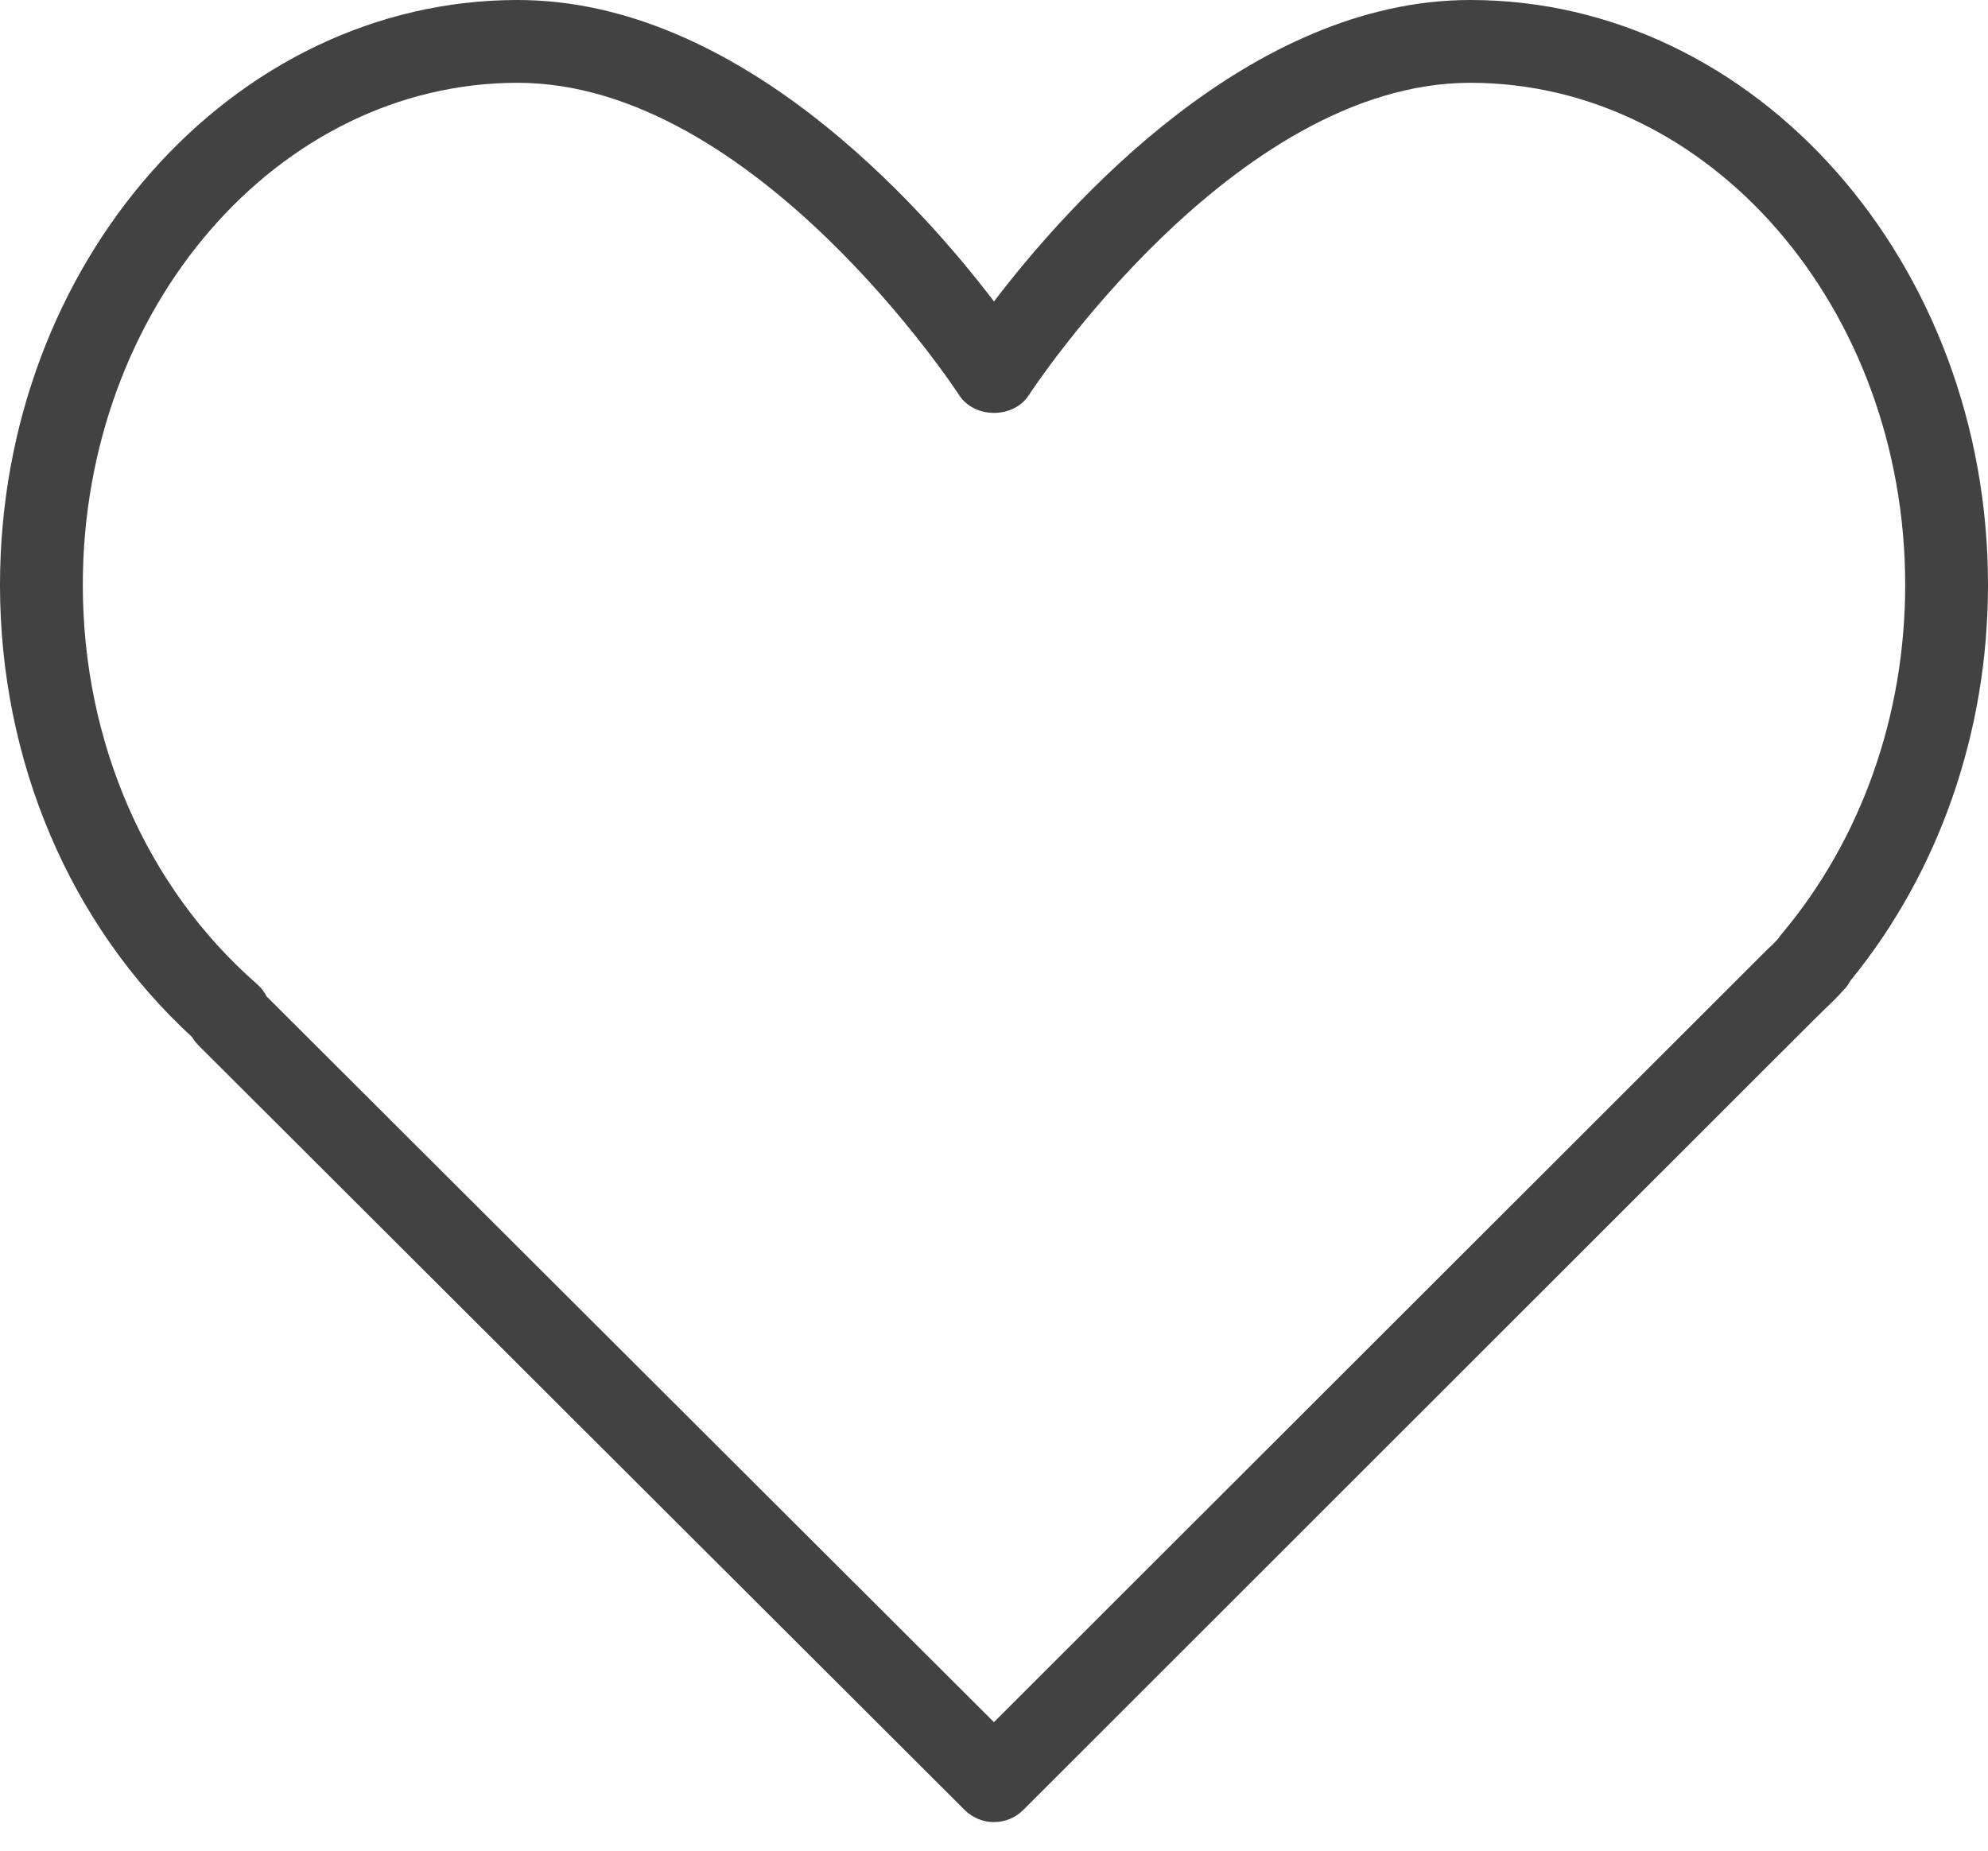
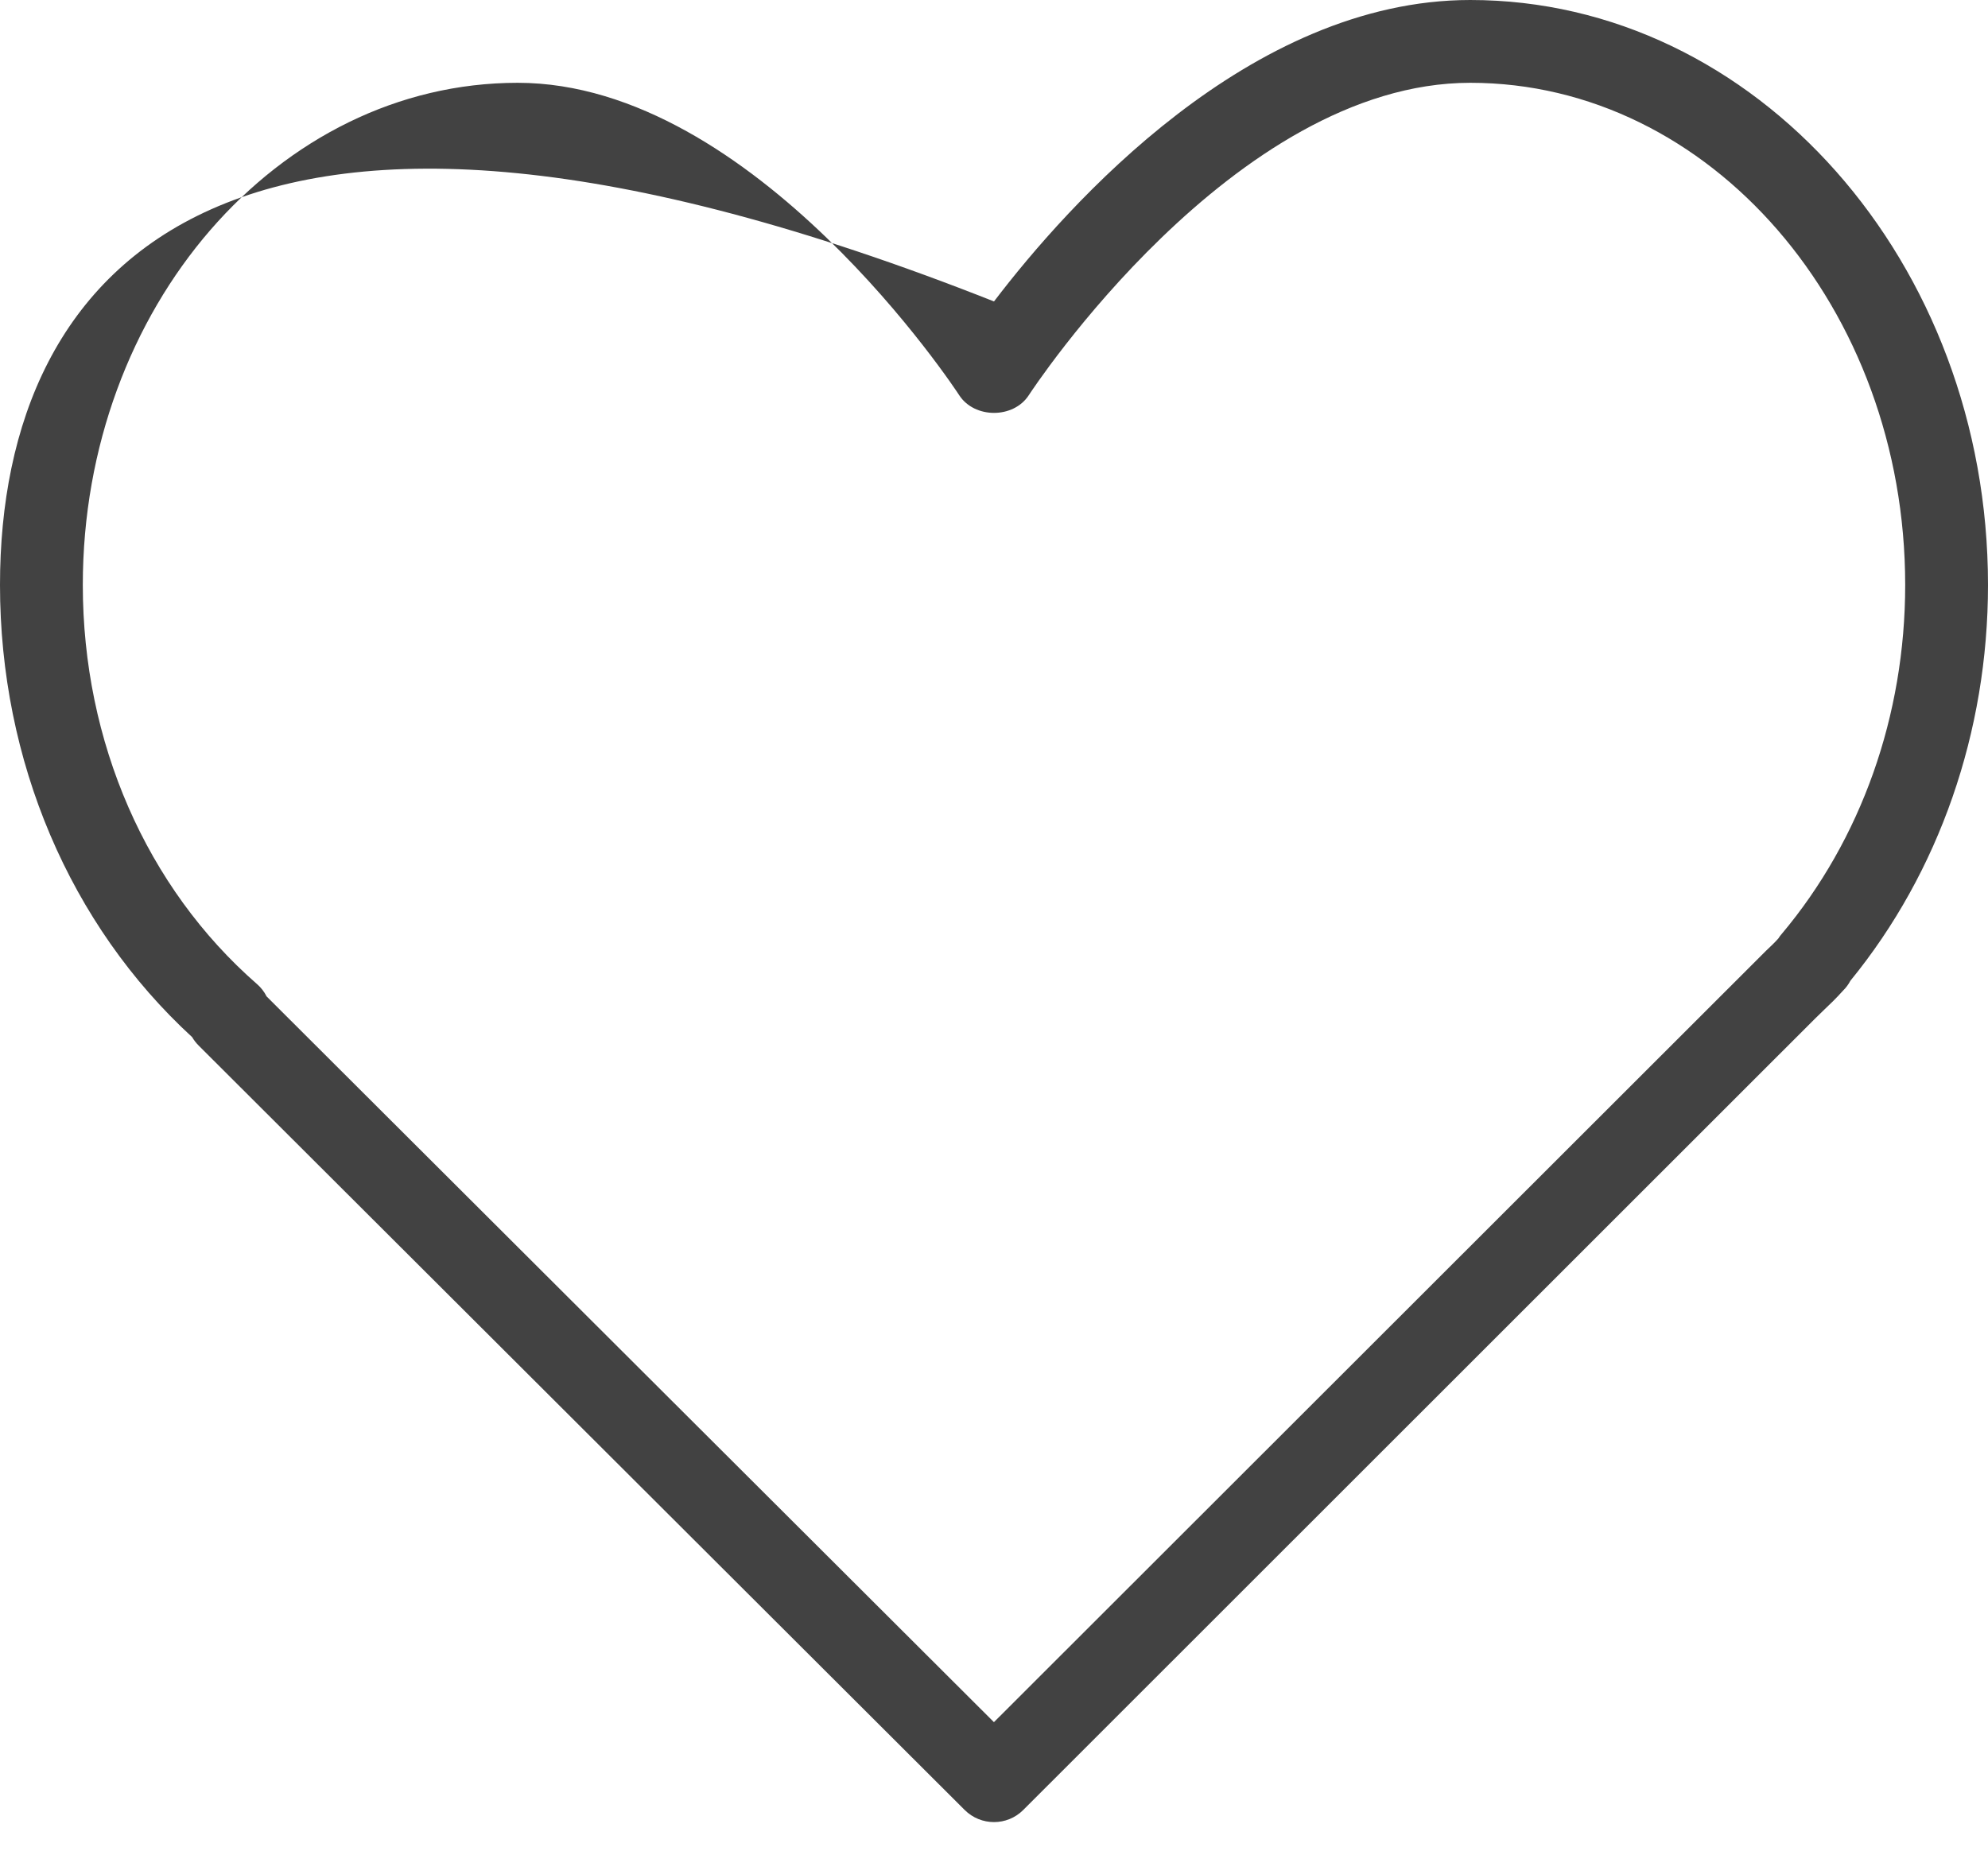
<svg xmlns="http://www.w3.org/2000/svg" width="29" height="27" viewBox="0 0 29 27" fill="none">
-   <path d="M21.448 0C18.231 0 15.574 2.988 14.5 4.398C13.426 2.988 10.769 0 7.552 0C3.388 0 0 3.829 0 8.534C0 11.101 1.019 13.493 2.803 15.131C2.829 15.176 2.861 15.217 2.898 15.254L14.073 26.407C14.191 26.524 14.345 26.583 14.5 26.583C14.655 26.583 14.809 26.524 14.927 26.406L26.475 14.863L26.594 14.747C26.688 14.658 26.782 14.568 26.886 14.452C26.929 14.41 26.965 14.361 26.993 14.308C28.288 12.722 29 10.677 29 8.534C29 3.829 25.612 0 21.448 0ZM25.988 13.629C25.971 13.648 25.956 13.668 25.943 13.69C25.886 13.755 25.824 13.812 25.763 13.87L14.499 25.125L3.889 14.537C3.854 14.468 3.807 14.407 3.749 14.357C2.134 12.947 1.208 10.824 1.208 8.534C1.208 4.495 4.054 1.208 7.552 1.208C11.011 1.208 13.963 5.72 13.992 5.765C14.215 6.11 14.785 6.11 15.008 5.765C15.037 5.72 17.989 1.208 21.448 1.208C24.946 1.208 27.792 4.495 27.792 8.534C27.792 10.437 27.151 12.247 25.988 13.629Z" fill="#424242" />
+   <path d="M21.448 0C18.231 0 15.574 2.988 14.5 4.398C3.388 0 0 3.829 0 8.534C0 11.101 1.019 13.493 2.803 15.131C2.829 15.176 2.861 15.217 2.898 15.254L14.073 26.407C14.191 26.524 14.345 26.583 14.5 26.583C14.655 26.583 14.809 26.524 14.927 26.406L26.475 14.863L26.594 14.747C26.688 14.658 26.782 14.568 26.886 14.452C26.929 14.41 26.965 14.361 26.993 14.308C28.288 12.722 29 10.677 29 8.534C29 3.829 25.612 0 21.448 0ZM25.988 13.629C25.971 13.648 25.956 13.668 25.943 13.69C25.886 13.755 25.824 13.812 25.763 13.87L14.499 25.125L3.889 14.537C3.854 14.468 3.807 14.407 3.749 14.357C2.134 12.947 1.208 10.824 1.208 8.534C1.208 4.495 4.054 1.208 7.552 1.208C11.011 1.208 13.963 5.72 13.992 5.765C14.215 6.11 14.785 6.11 15.008 5.765C15.037 5.72 17.989 1.208 21.448 1.208C24.946 1.208 27.792 4.495 27.792 8.534C27.792 10.437 27.151 12.247 25.988 13.629Z" fill="#424242" />
</svg>